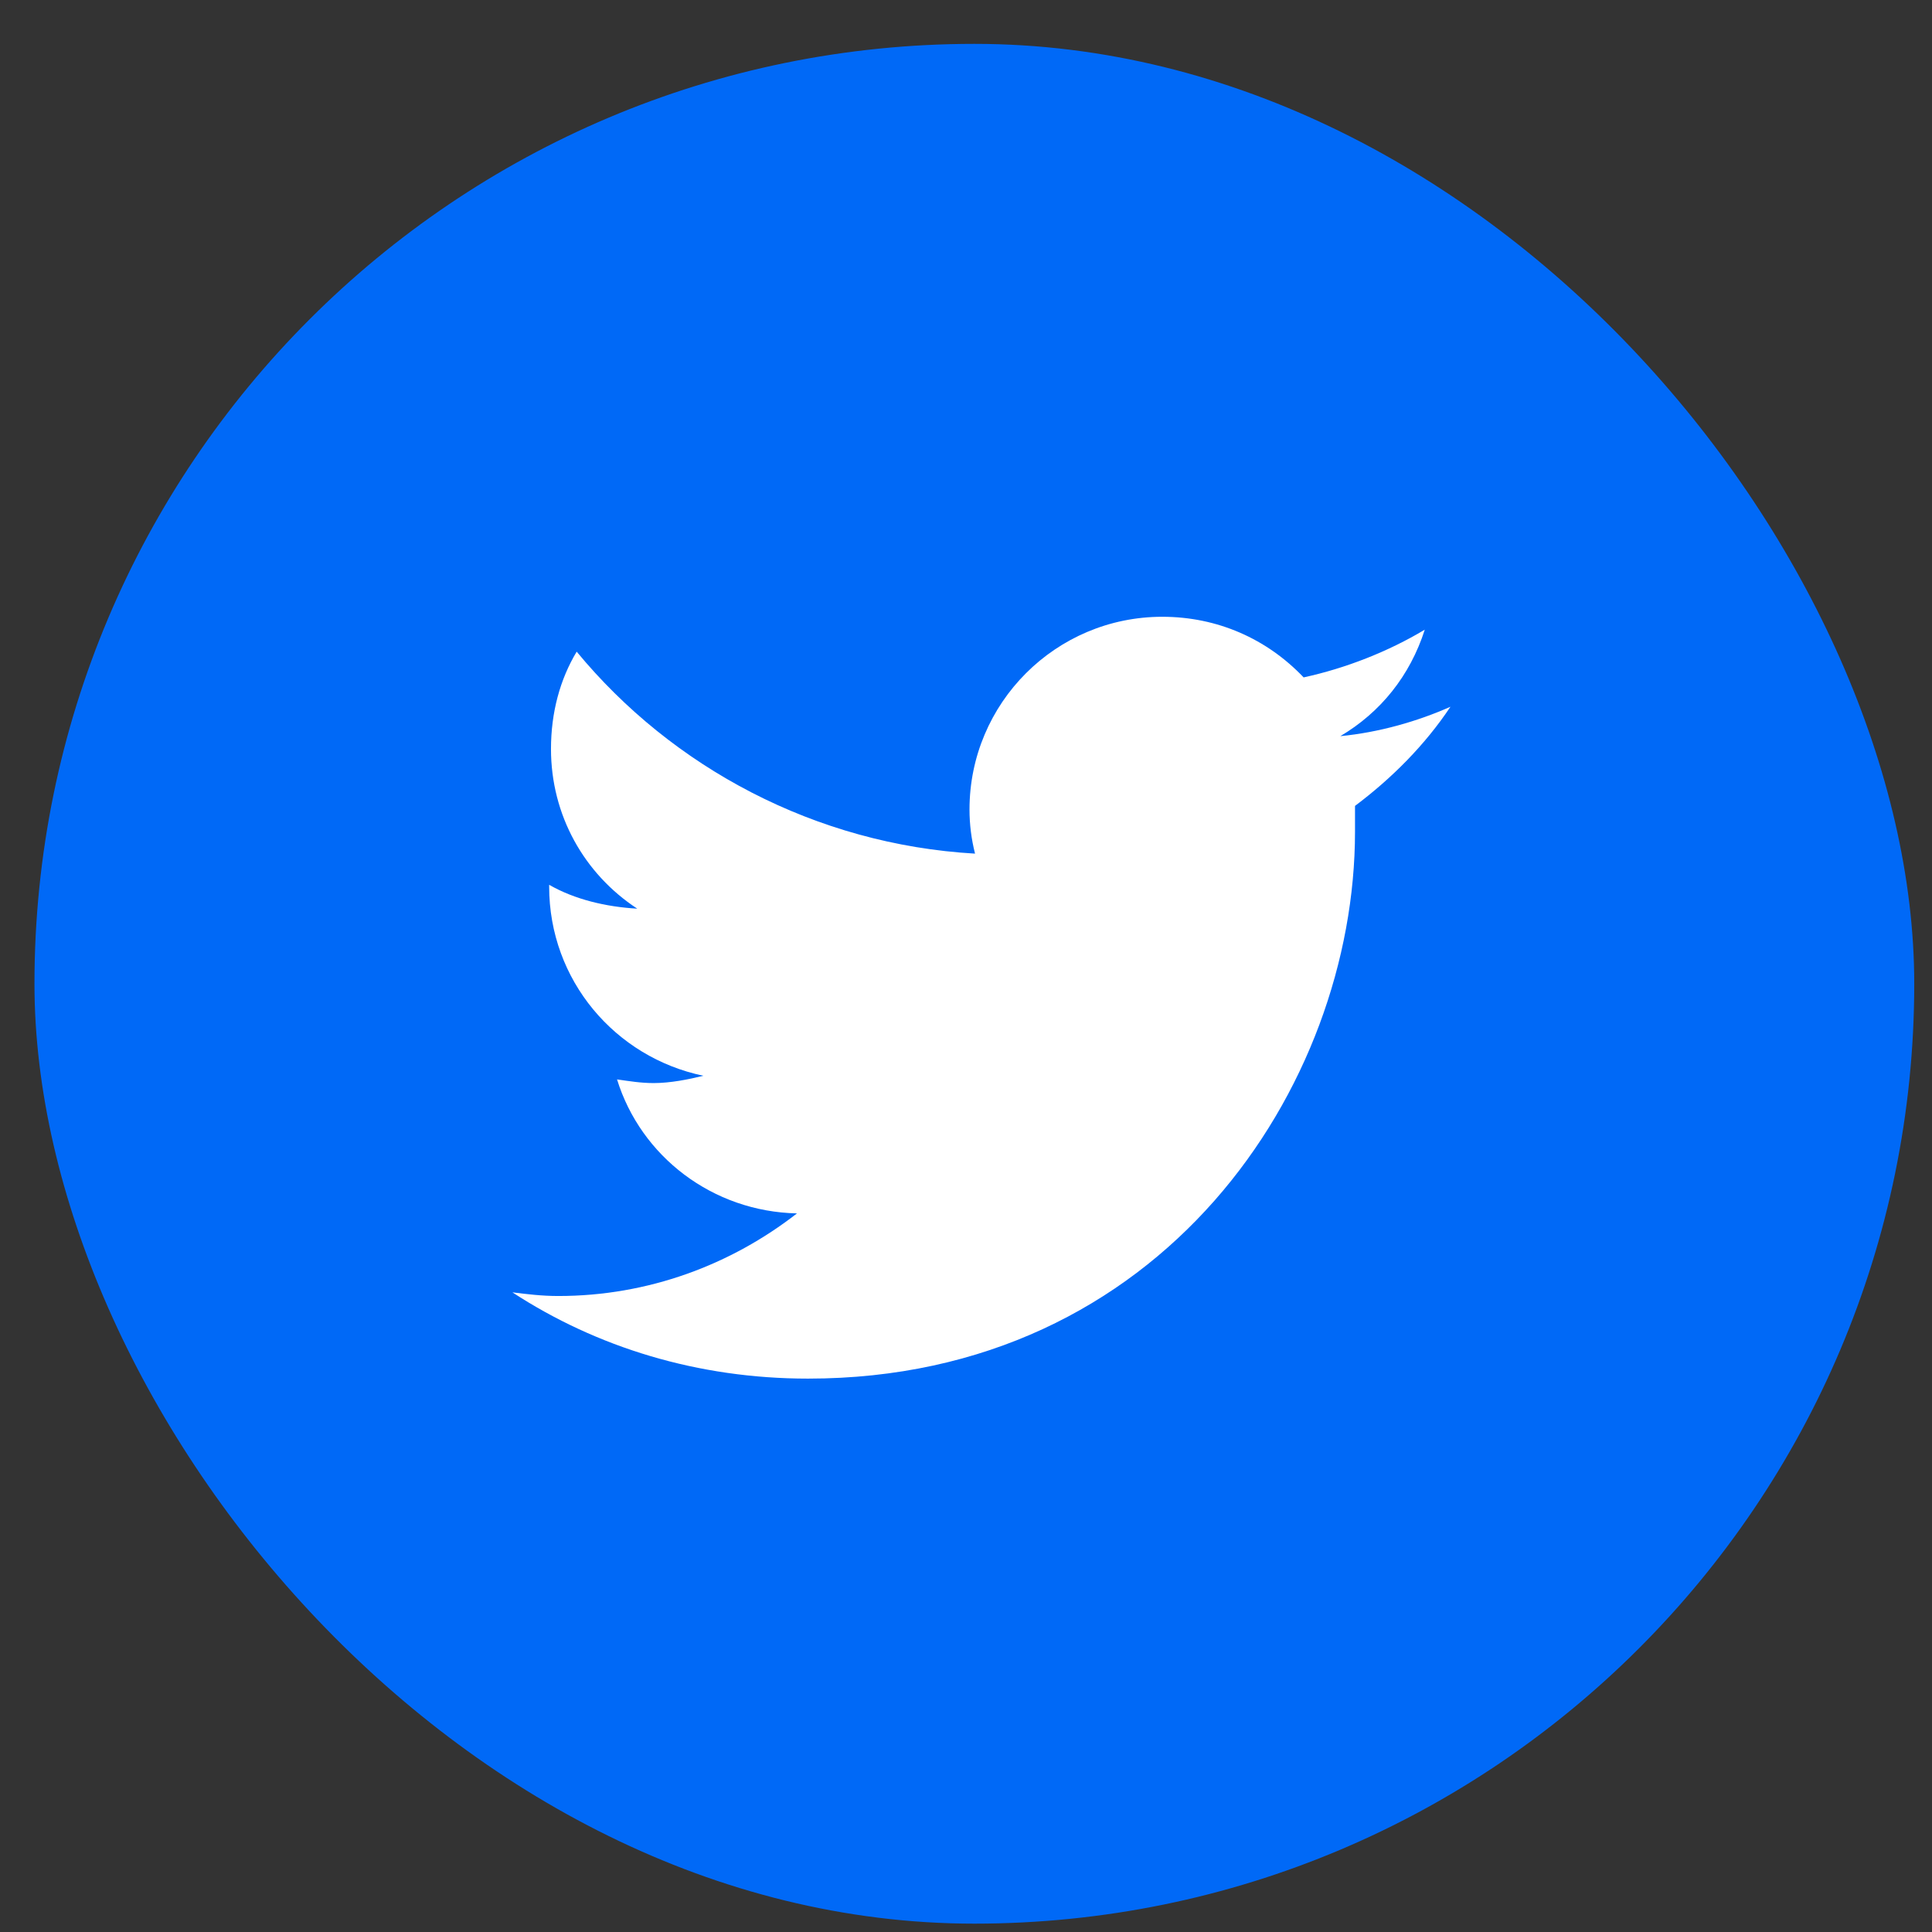
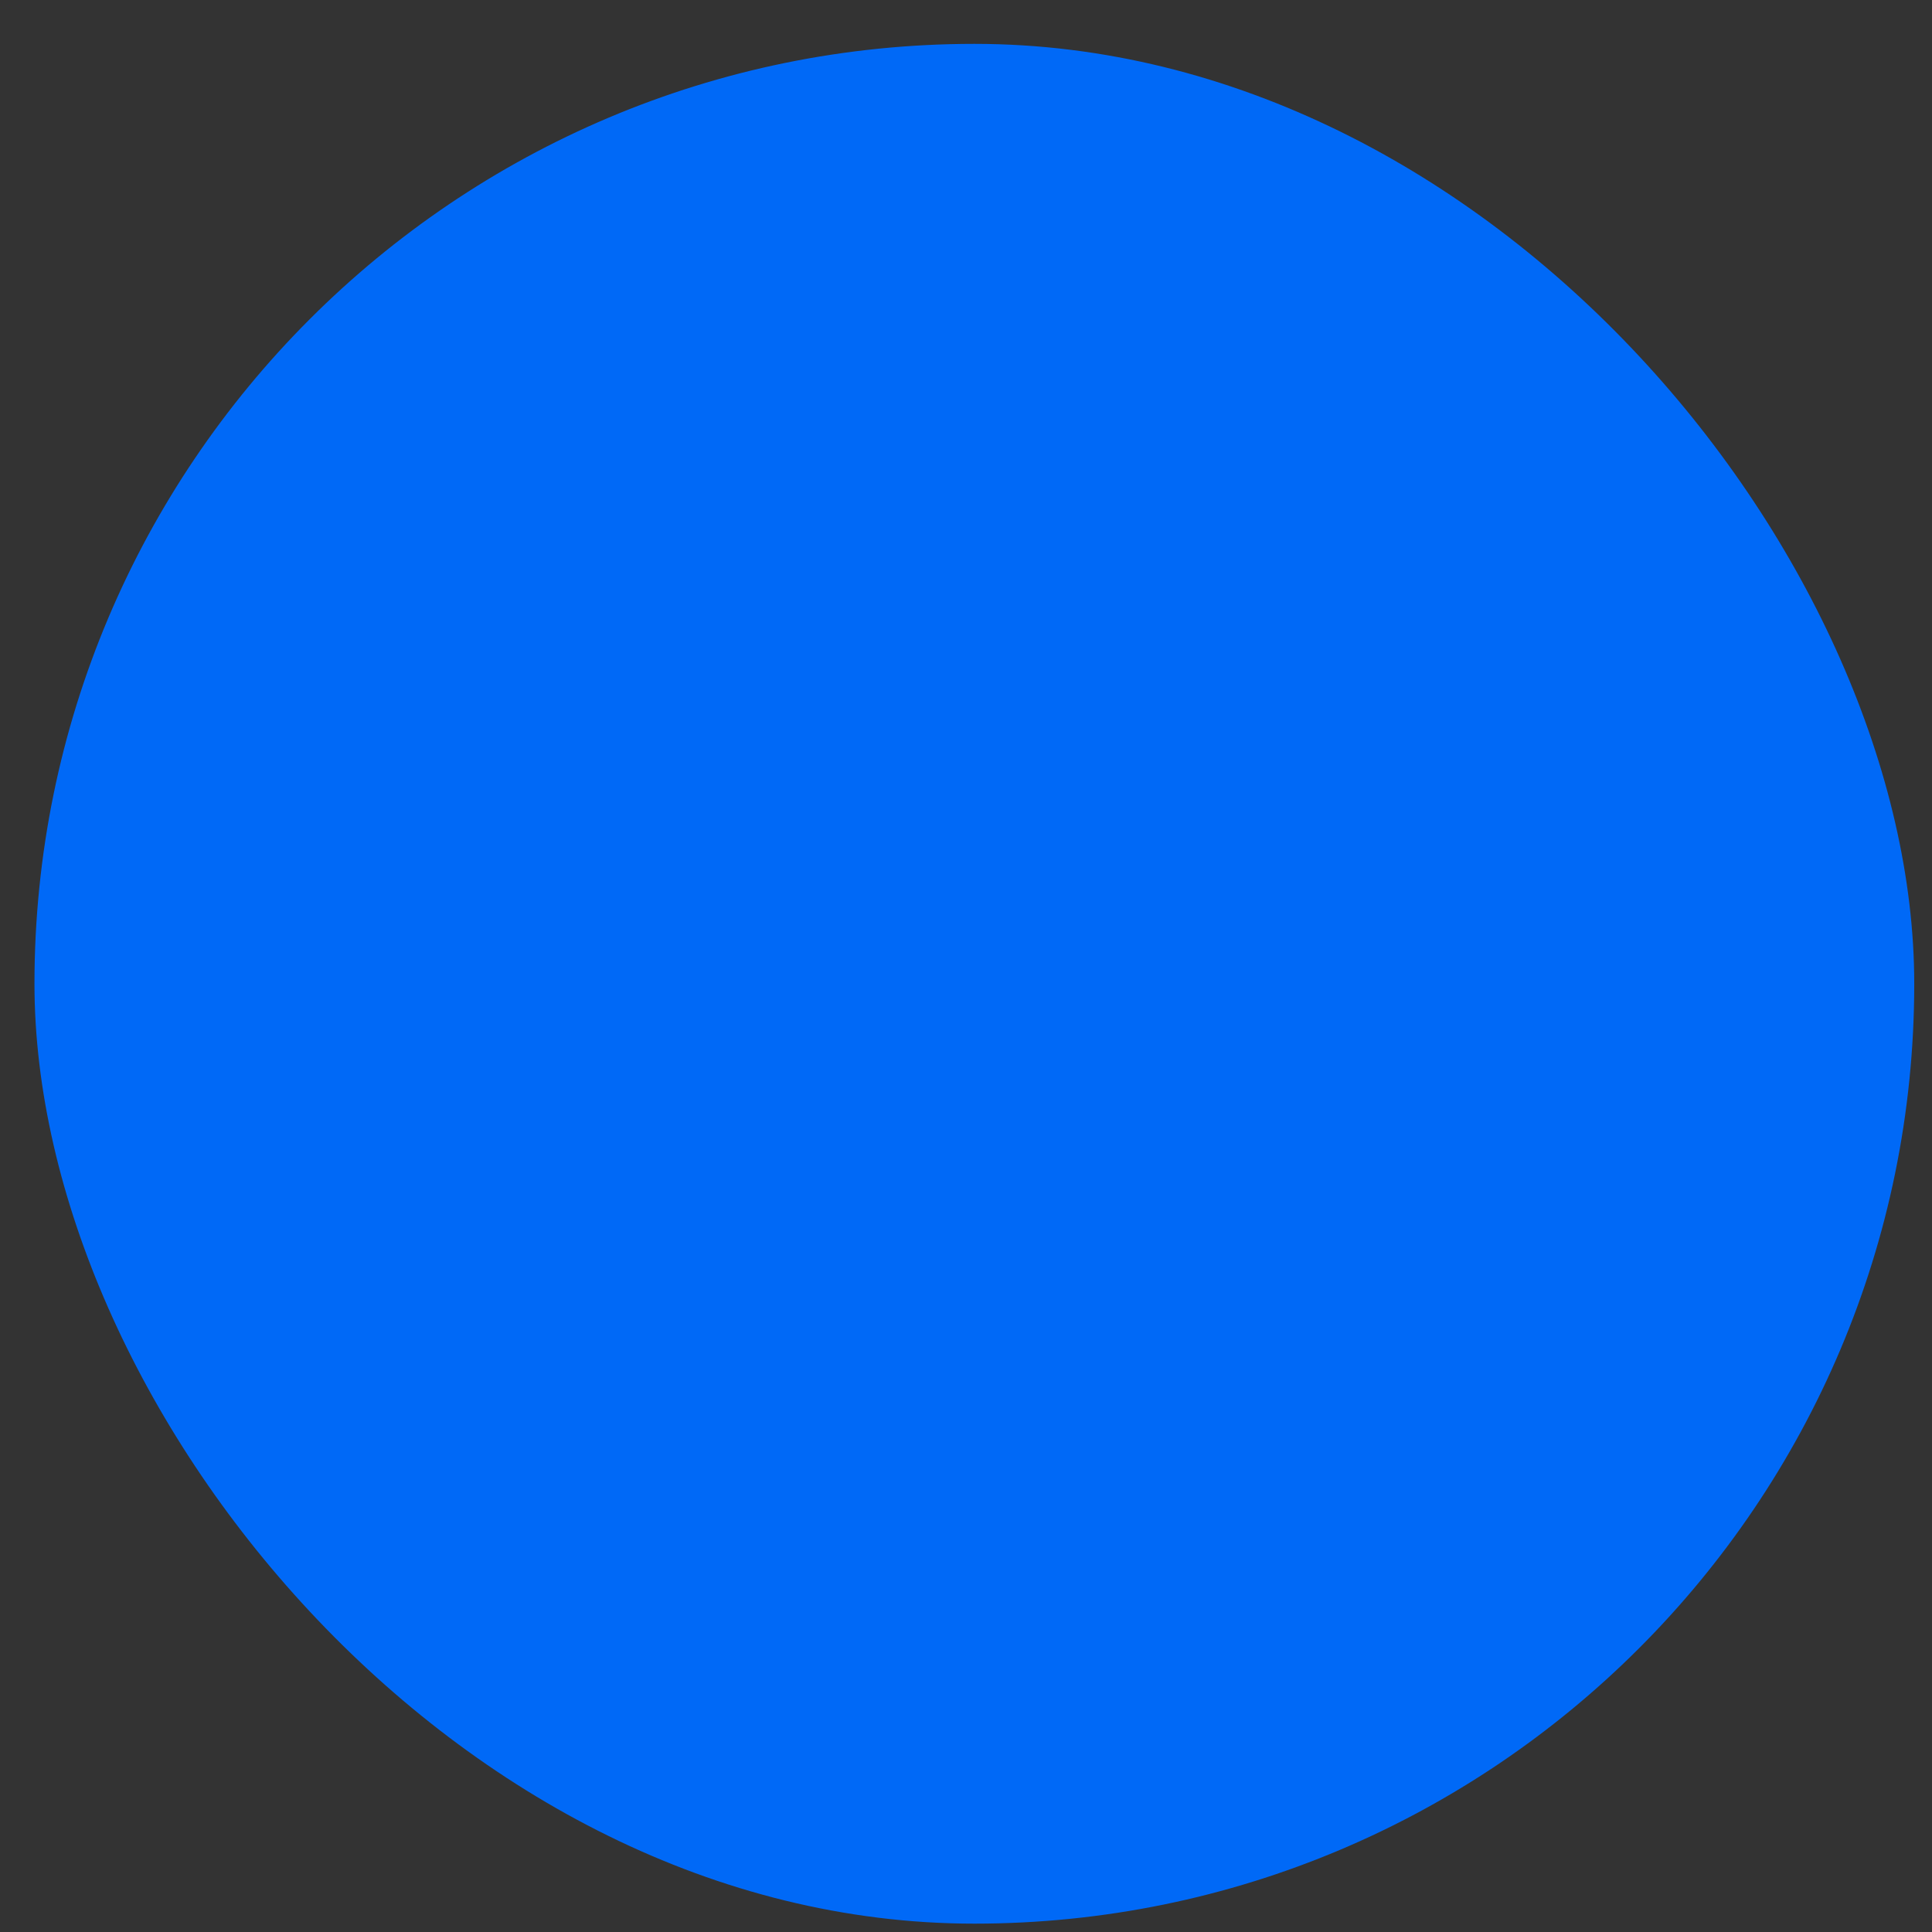
<svg xmlns="http://www.w3.org/2000/svg" width="37" height="37" viewBox="0 0 37 37" fill="none">
  <rect x="0" y="0" width="37" height="37" fill="#333333" stroke="none" />
  <rect x="0.66" y="0.84" width="36" height="36" rx="18" fill="#0069F7" />
-   <path d="M25.95 15.434C25.95 15.609 25.95 15.75 25.95 15.926C25.95 20.812 22.259 26.402 15.474 26.402C13.364 26.402 11.431 25.805 9.813 24.75C10.095 24.785 10.376 24.82 10.692 24.82C12.415 24.82 13.997 24.223 15.263 23.238C13.646 23.203 12.274 22.148 11.817 20.672C12.063 20.707 12.274 20.742 12.521 20.742C12.837 20.742 13.188 20.672 13.47 20.602C11.782 20.25 10.517 18.773 10.517 16.98V16.945C11.009 17.227 11.606 17.367 12.204 17.402C11.185 16.734 10.552 15.609 10.552 14.344C10.552 13.641 10.727 13.008 11.044 12.48C12.872 14.695 15.614 16.172 18.673 16.348C18.602 16.066 18.567 15.785 18.567 15.504C18.567 13.465 20.22 11.812 22.259 11.812C23.314 11.812 24.263 12.234 24.966 12.973C25.774 12.797 26.583 12.48 27.286 12.059C27.005 12.938 26.442 13.641 25.669 14.098C26.407 14.027 27.145 13.816 27.778 13.535C27.286 14.273 26.653 14.906 25.95 15.434Z" fill="white" />
</svg>